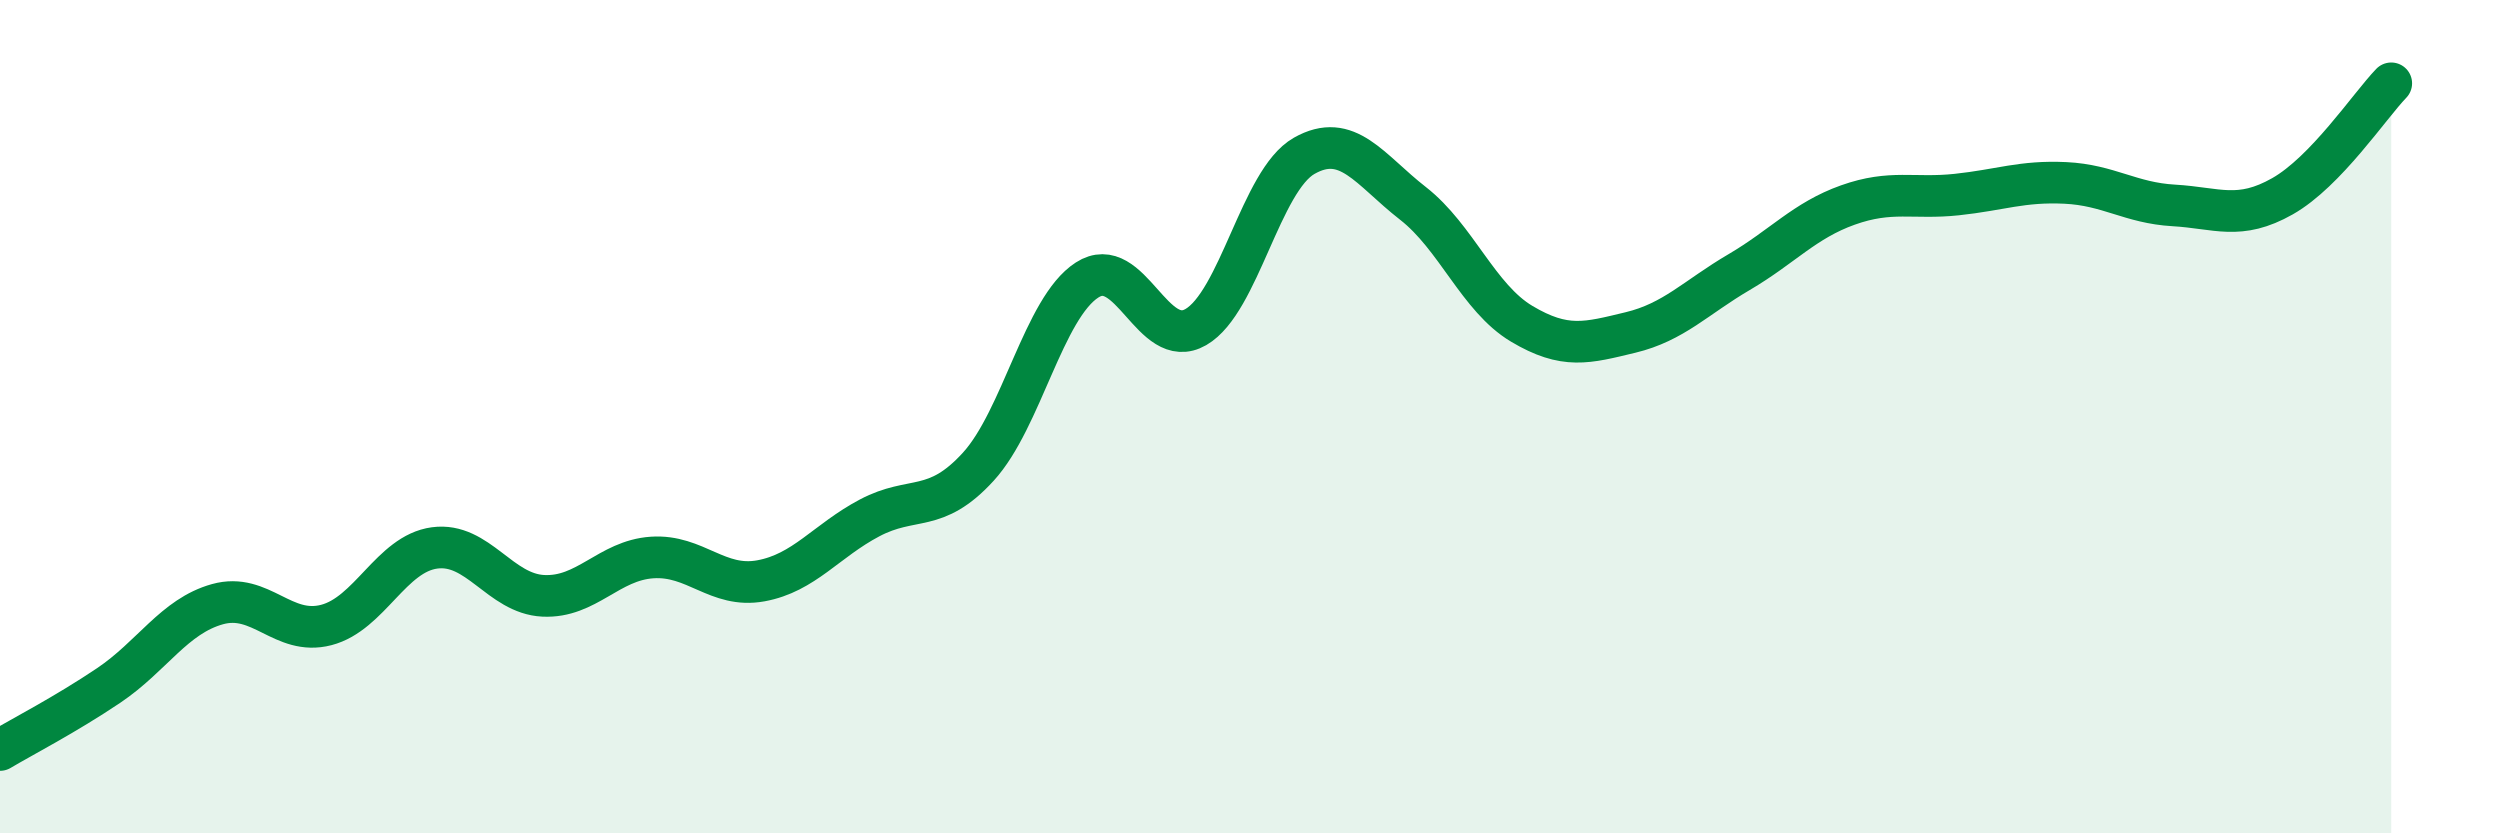
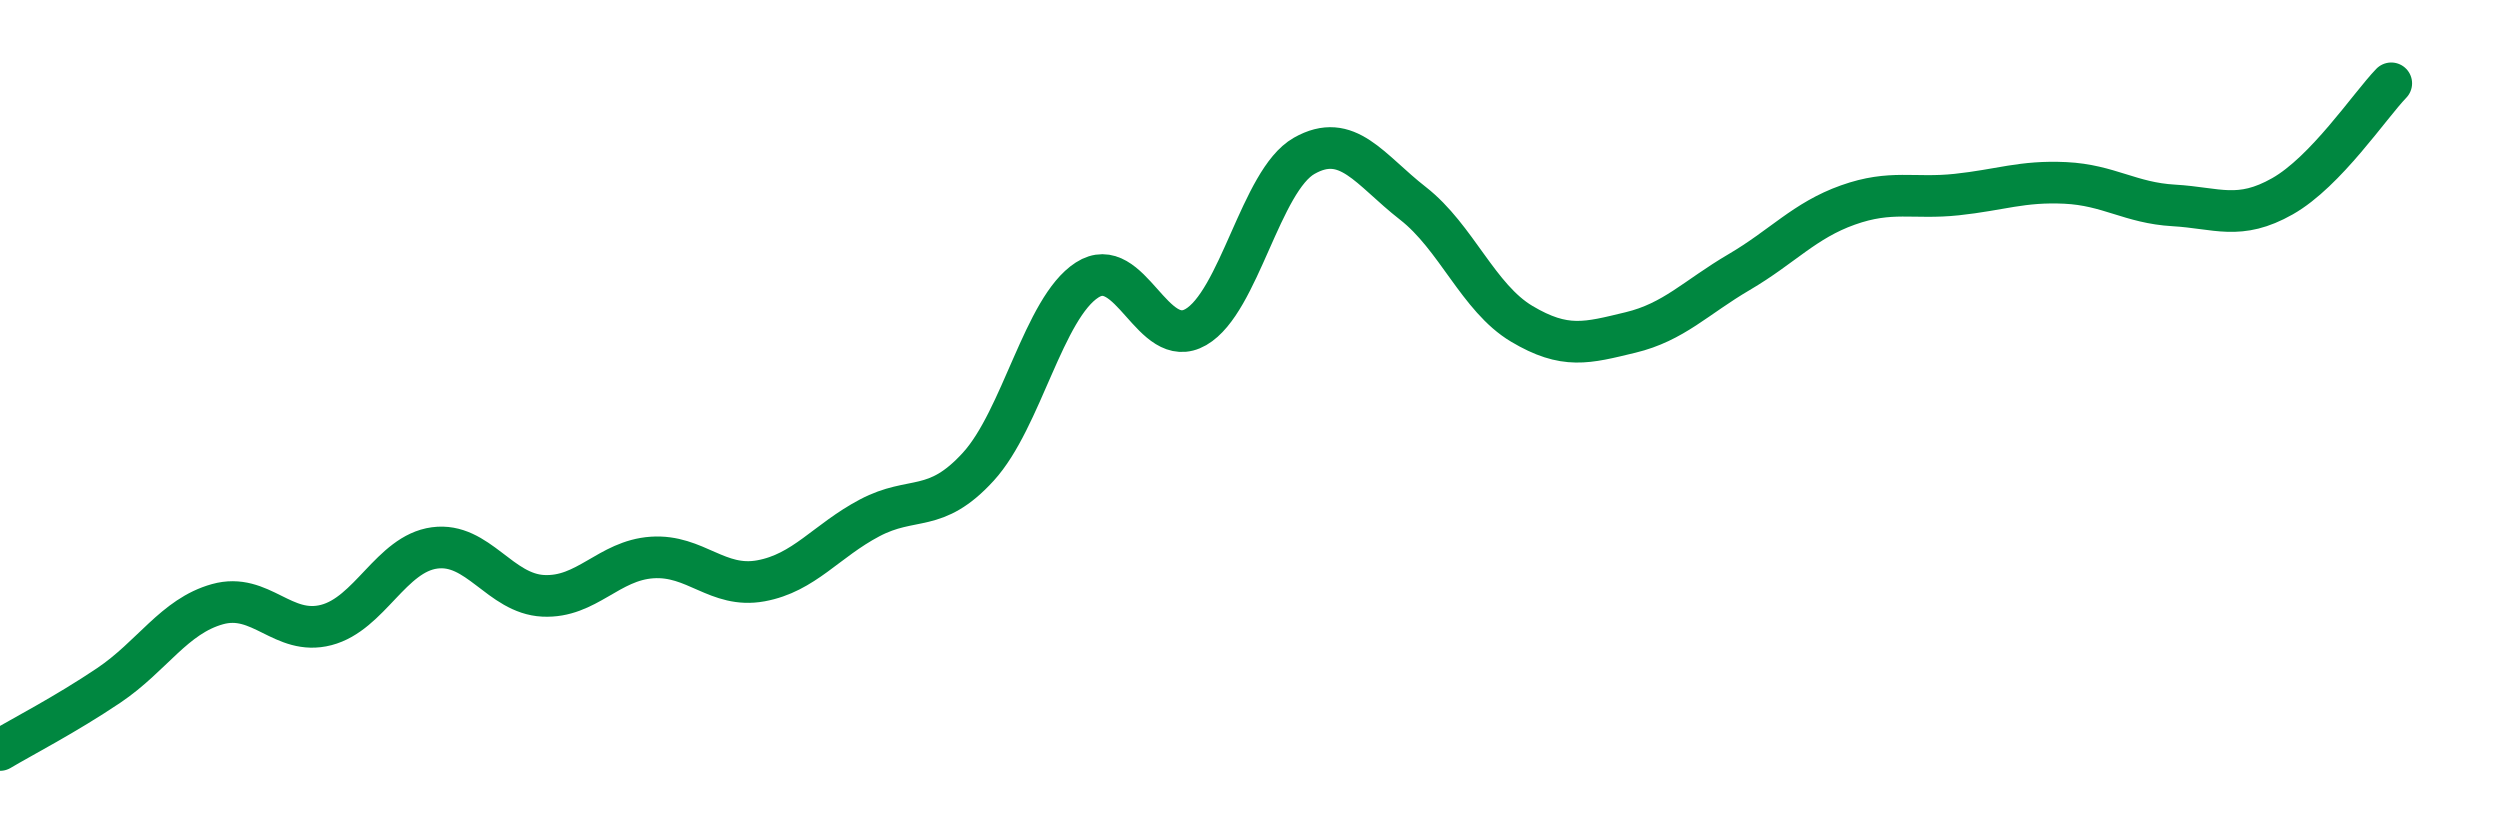
<svg xmlns="http://www.w3.org/2000/svg" width="60" height="20" viewBox="0 0 60 20">
-   <path d="M 0,18 C 0.52,17.69 1.57,17.15 2.61,16.45 C 3.65,15.75 4.18,14.79 5.22,14.5 C 6.26,14.21 6.79,15.27 7.83,15 C 8.87,14.73 9.39,13.29 10.43,13.15 C 11.47,13.01 12,14.25 13.04,14.3 C 14.08,14.35 14.61,13.45 15.65,13.38 C 16.69,13.31 17.22,14.13 18.26,13.94 C 19.3,13.75 19.83,12.98 20.87,12.43 C 21.91,11.88 22.44,12.34 23.48,11.2 C 24.52,10.06 25.05,7.39 26.09,6.72 C 27.13,6.05 27.66,8.45 28.7,7.85 C 29.74,7.25 30.26,4.33 31.3,3.74 C 32.34,3.15 32.87,4.07 33.91,4.88 C 34.95,5.69 35.48,7.15 36.52,7.77 C 37.56,8.39 38.09,8.23 39.13,7.98 C 40.17,7.73 40.7,7.14 41.74,6.53 C 42.78,5.92 43.31,5.29 44.35,4.92 C 45.39,4.55 45.92,4.78 46.96,4.67 C 48,4.56 48.53,4.34 49.57,4.39 C 50.61,4.44 51.13,4.87 52.17,4.93 C 53.21,4.99 53.74,5.3 54.78,4.71 C 55.82,4.12 56.87,2.54 57.39,2L57.39 20L0 20Z" fill="#008740" opacity="0.1" stroke-linecap="round" stroke-linejoin="round" />
  <path d="M 0,18 C 0.52,17.69 1.57,17.15 2.61,16.45 C 3.65,15.75 4.18,14.79 5.22,14.5 C 6.26,14.21 6.79,15.27 7.83,15 C 8.87,14.73 9.39,13.29 10.43,13.15 C 11.47,13.01 12,14.25 13.04,14.3 C 14.08,14.35 14.61,13.45 15.65,13.38 C 16.69,13.31 17.22,14.13 18.26,13.94 C 19.3,13.75 19.83,12.98 20.87,12.43 C 21.91,11.88 22.44,12.34 23.48,11.2 C 24.52,10.06 25.05,7.39 26.09,6.72 C 27.13,6.05 27.66,8.45 28.7,7.85 C 29.74,7.25 30.26,4.33 31.3,3.74 C 32.34,3.15 32.87,4.07 33.91,4.88 C 34.95,5.69 35.48,7.15 36.52,7.77 C 37.56,8.39 38.09,8.23 39.13,7.98 C 40.17,7.73 40.7,7.14 41.74,6.53 C 42.78,5.92 43.31,5.29 44.35,4.92 C 45.39,4.55 45.92,4.78 46.96,4.67 C 48,4.56 48.53,4.34 49.57,4.39 C 50.61,4.44 51.13,4.87 52.17,4.93 C 53.21,4.99 53.74,5.3 54.78,4.71 C 55.82,4.12 56.87,2.54 57.39,2" stroke="#008740" stroke-width="1" fill="none" stroke-linecap="round" stroke-linejoin="round" />
</svg>